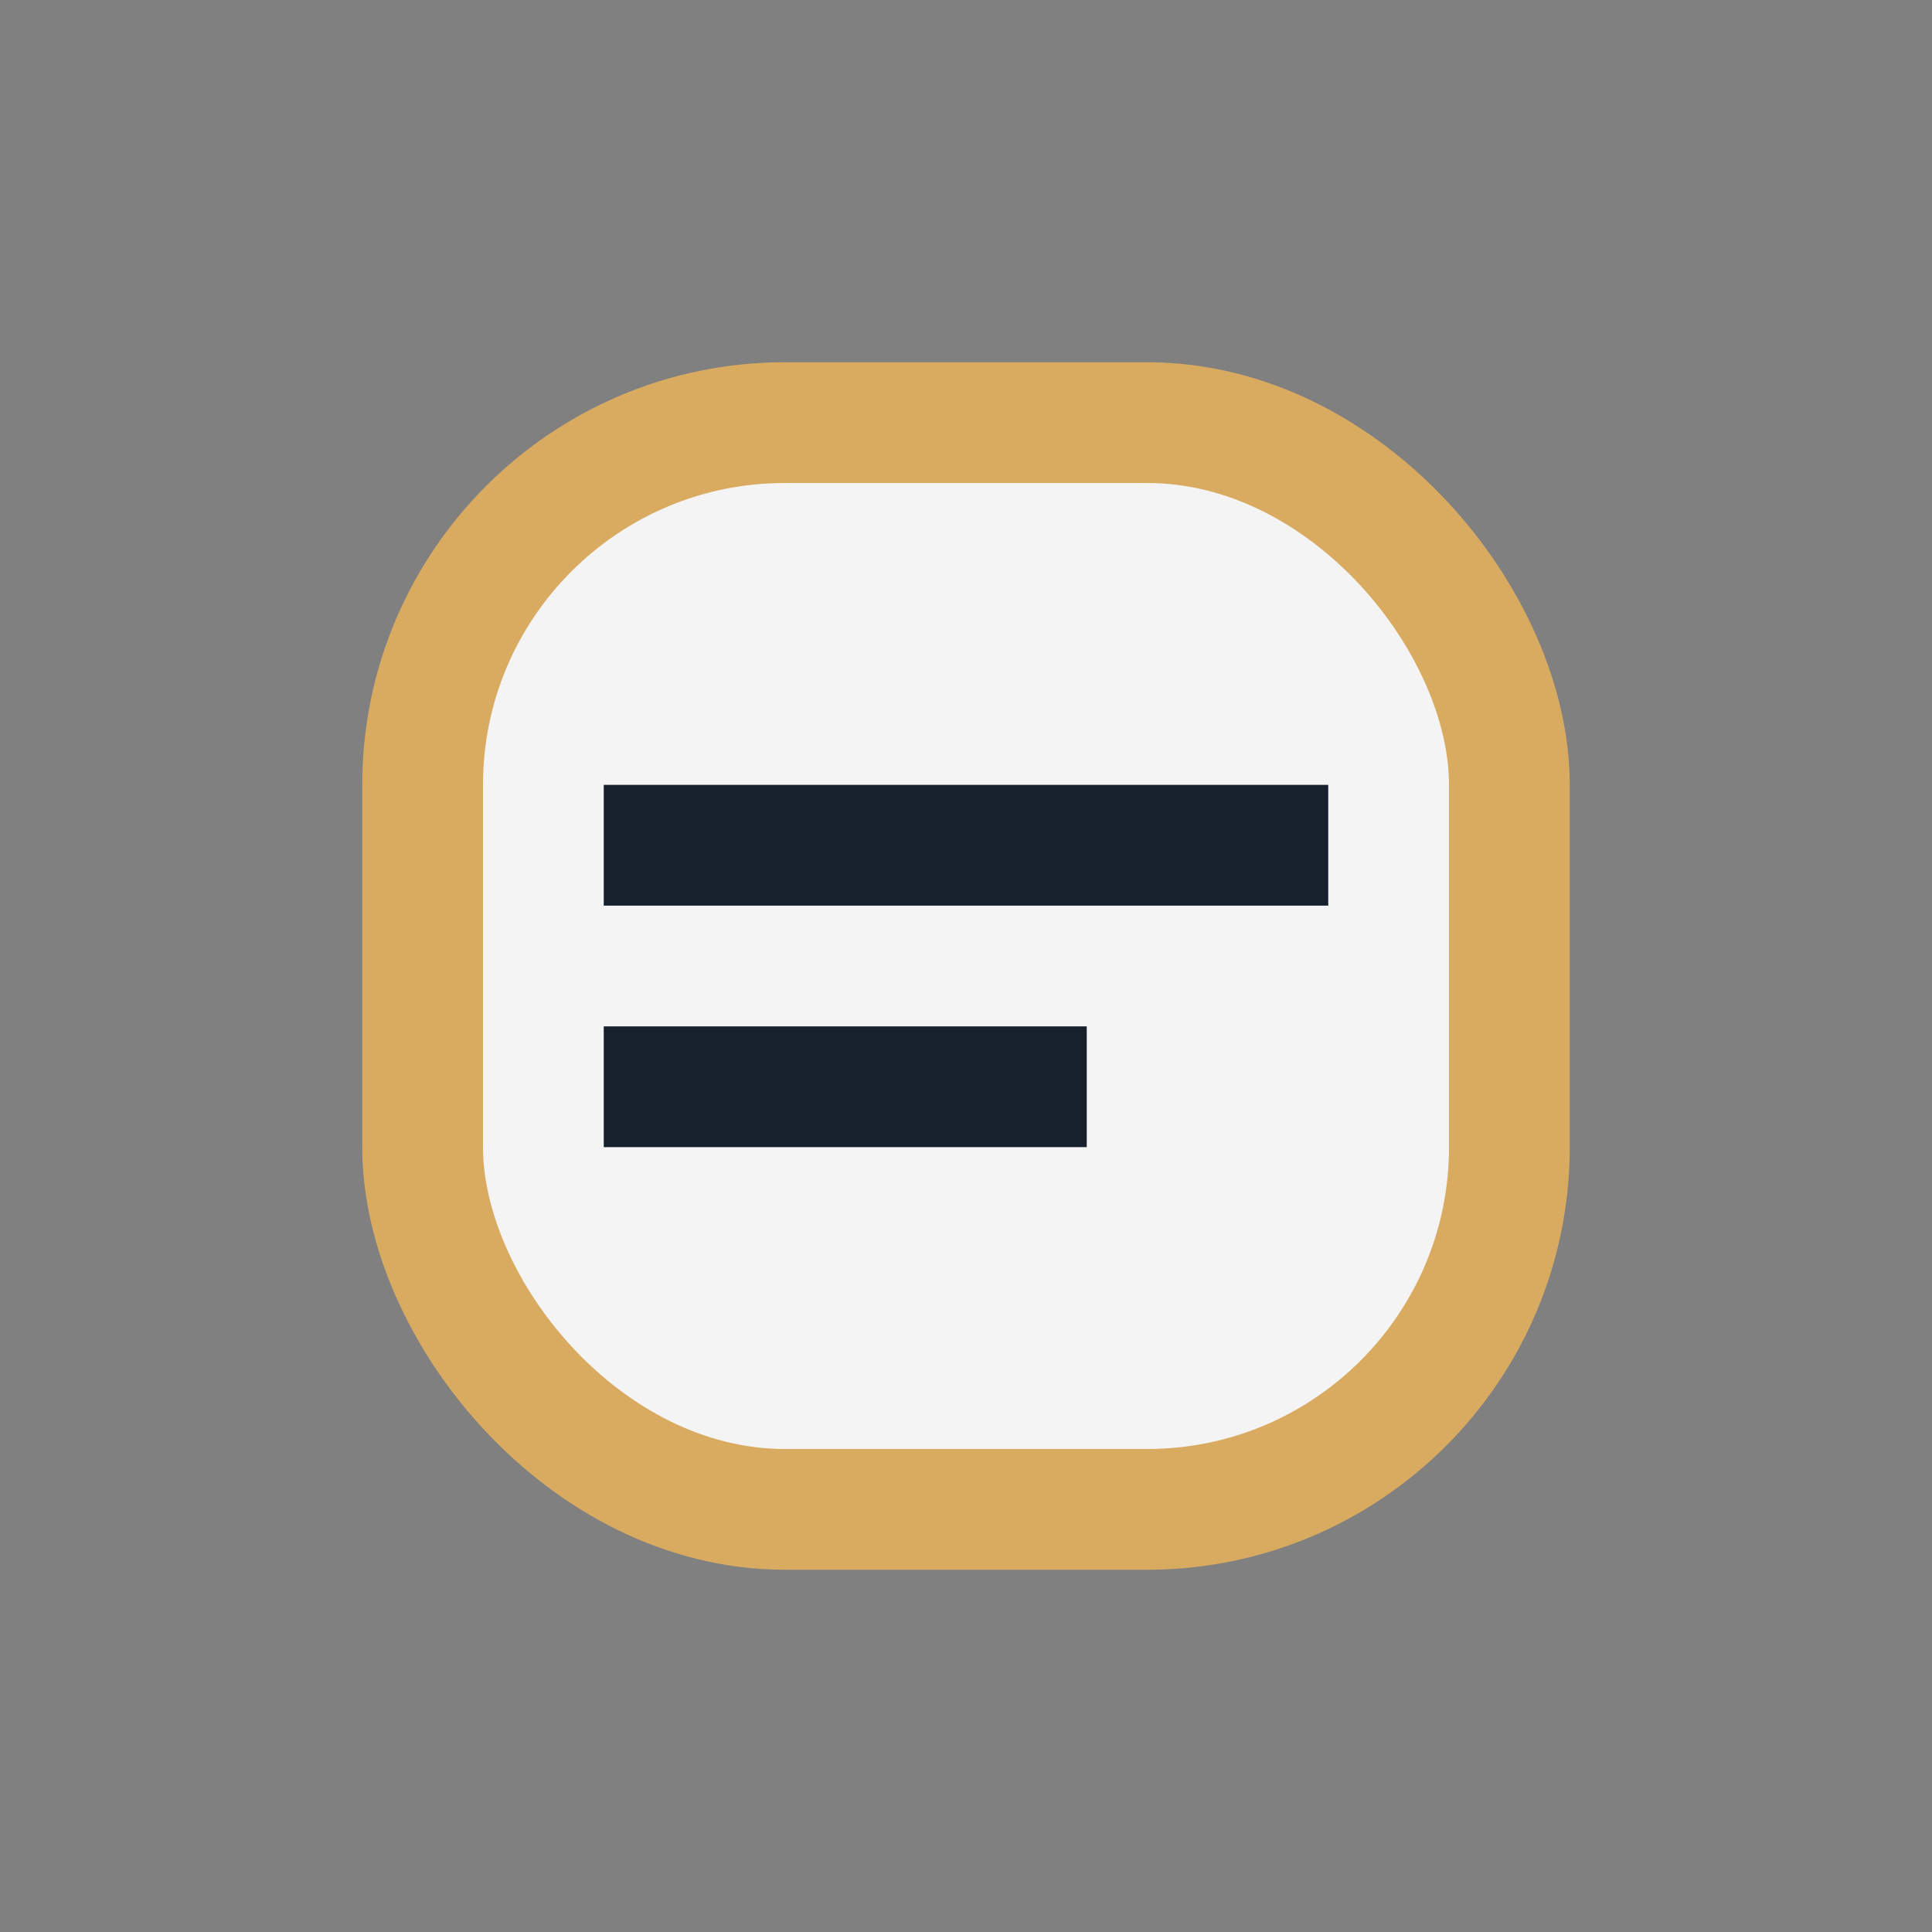
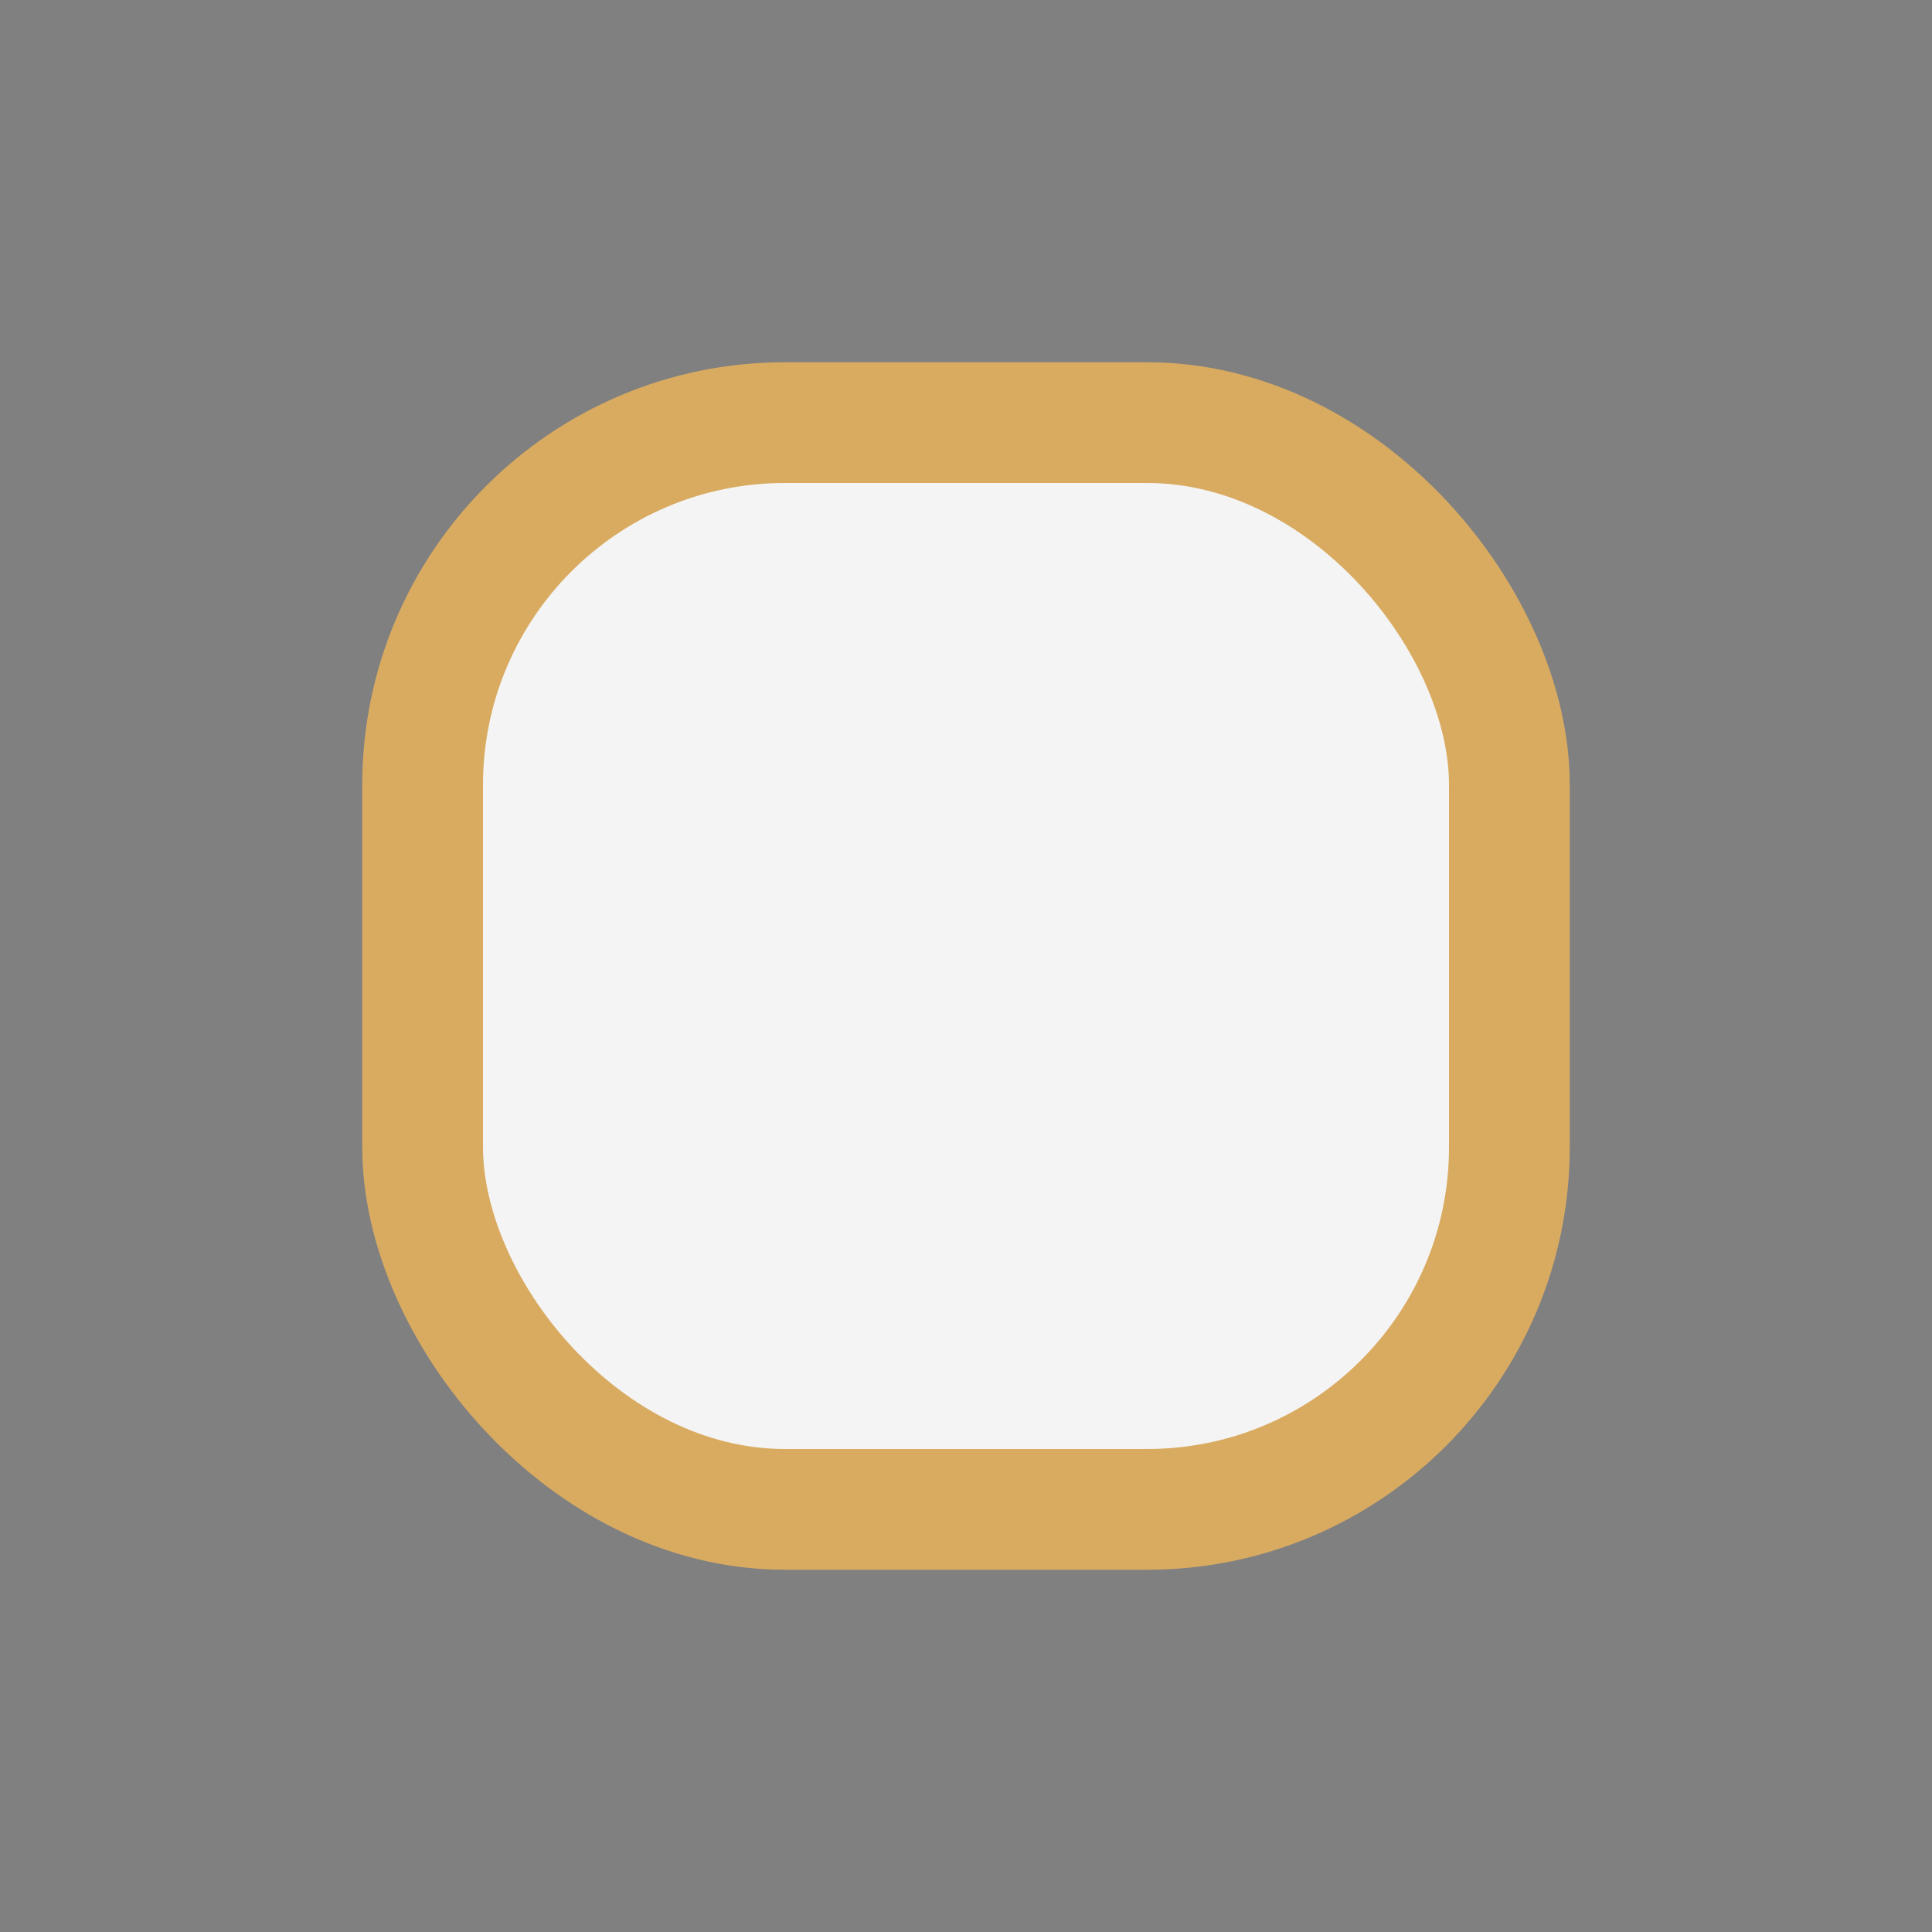
<svg xmlns="http://www.w3.org/2000/svg" width="32" height="32" viewBox="0 0 32 32">
  <rect x="0" y="0" width="32" height="32" fill="#808080" stroke="none" />
  <rect x="7" y="7" width="18" height="18" rx="6" fill="#F4F4F4" stroke="#D9AB61" stroke-width="2" />
-   <path d="M10 14h12m-12 4h8" stroke="#16212D" stroke-width="2" />
</svg>